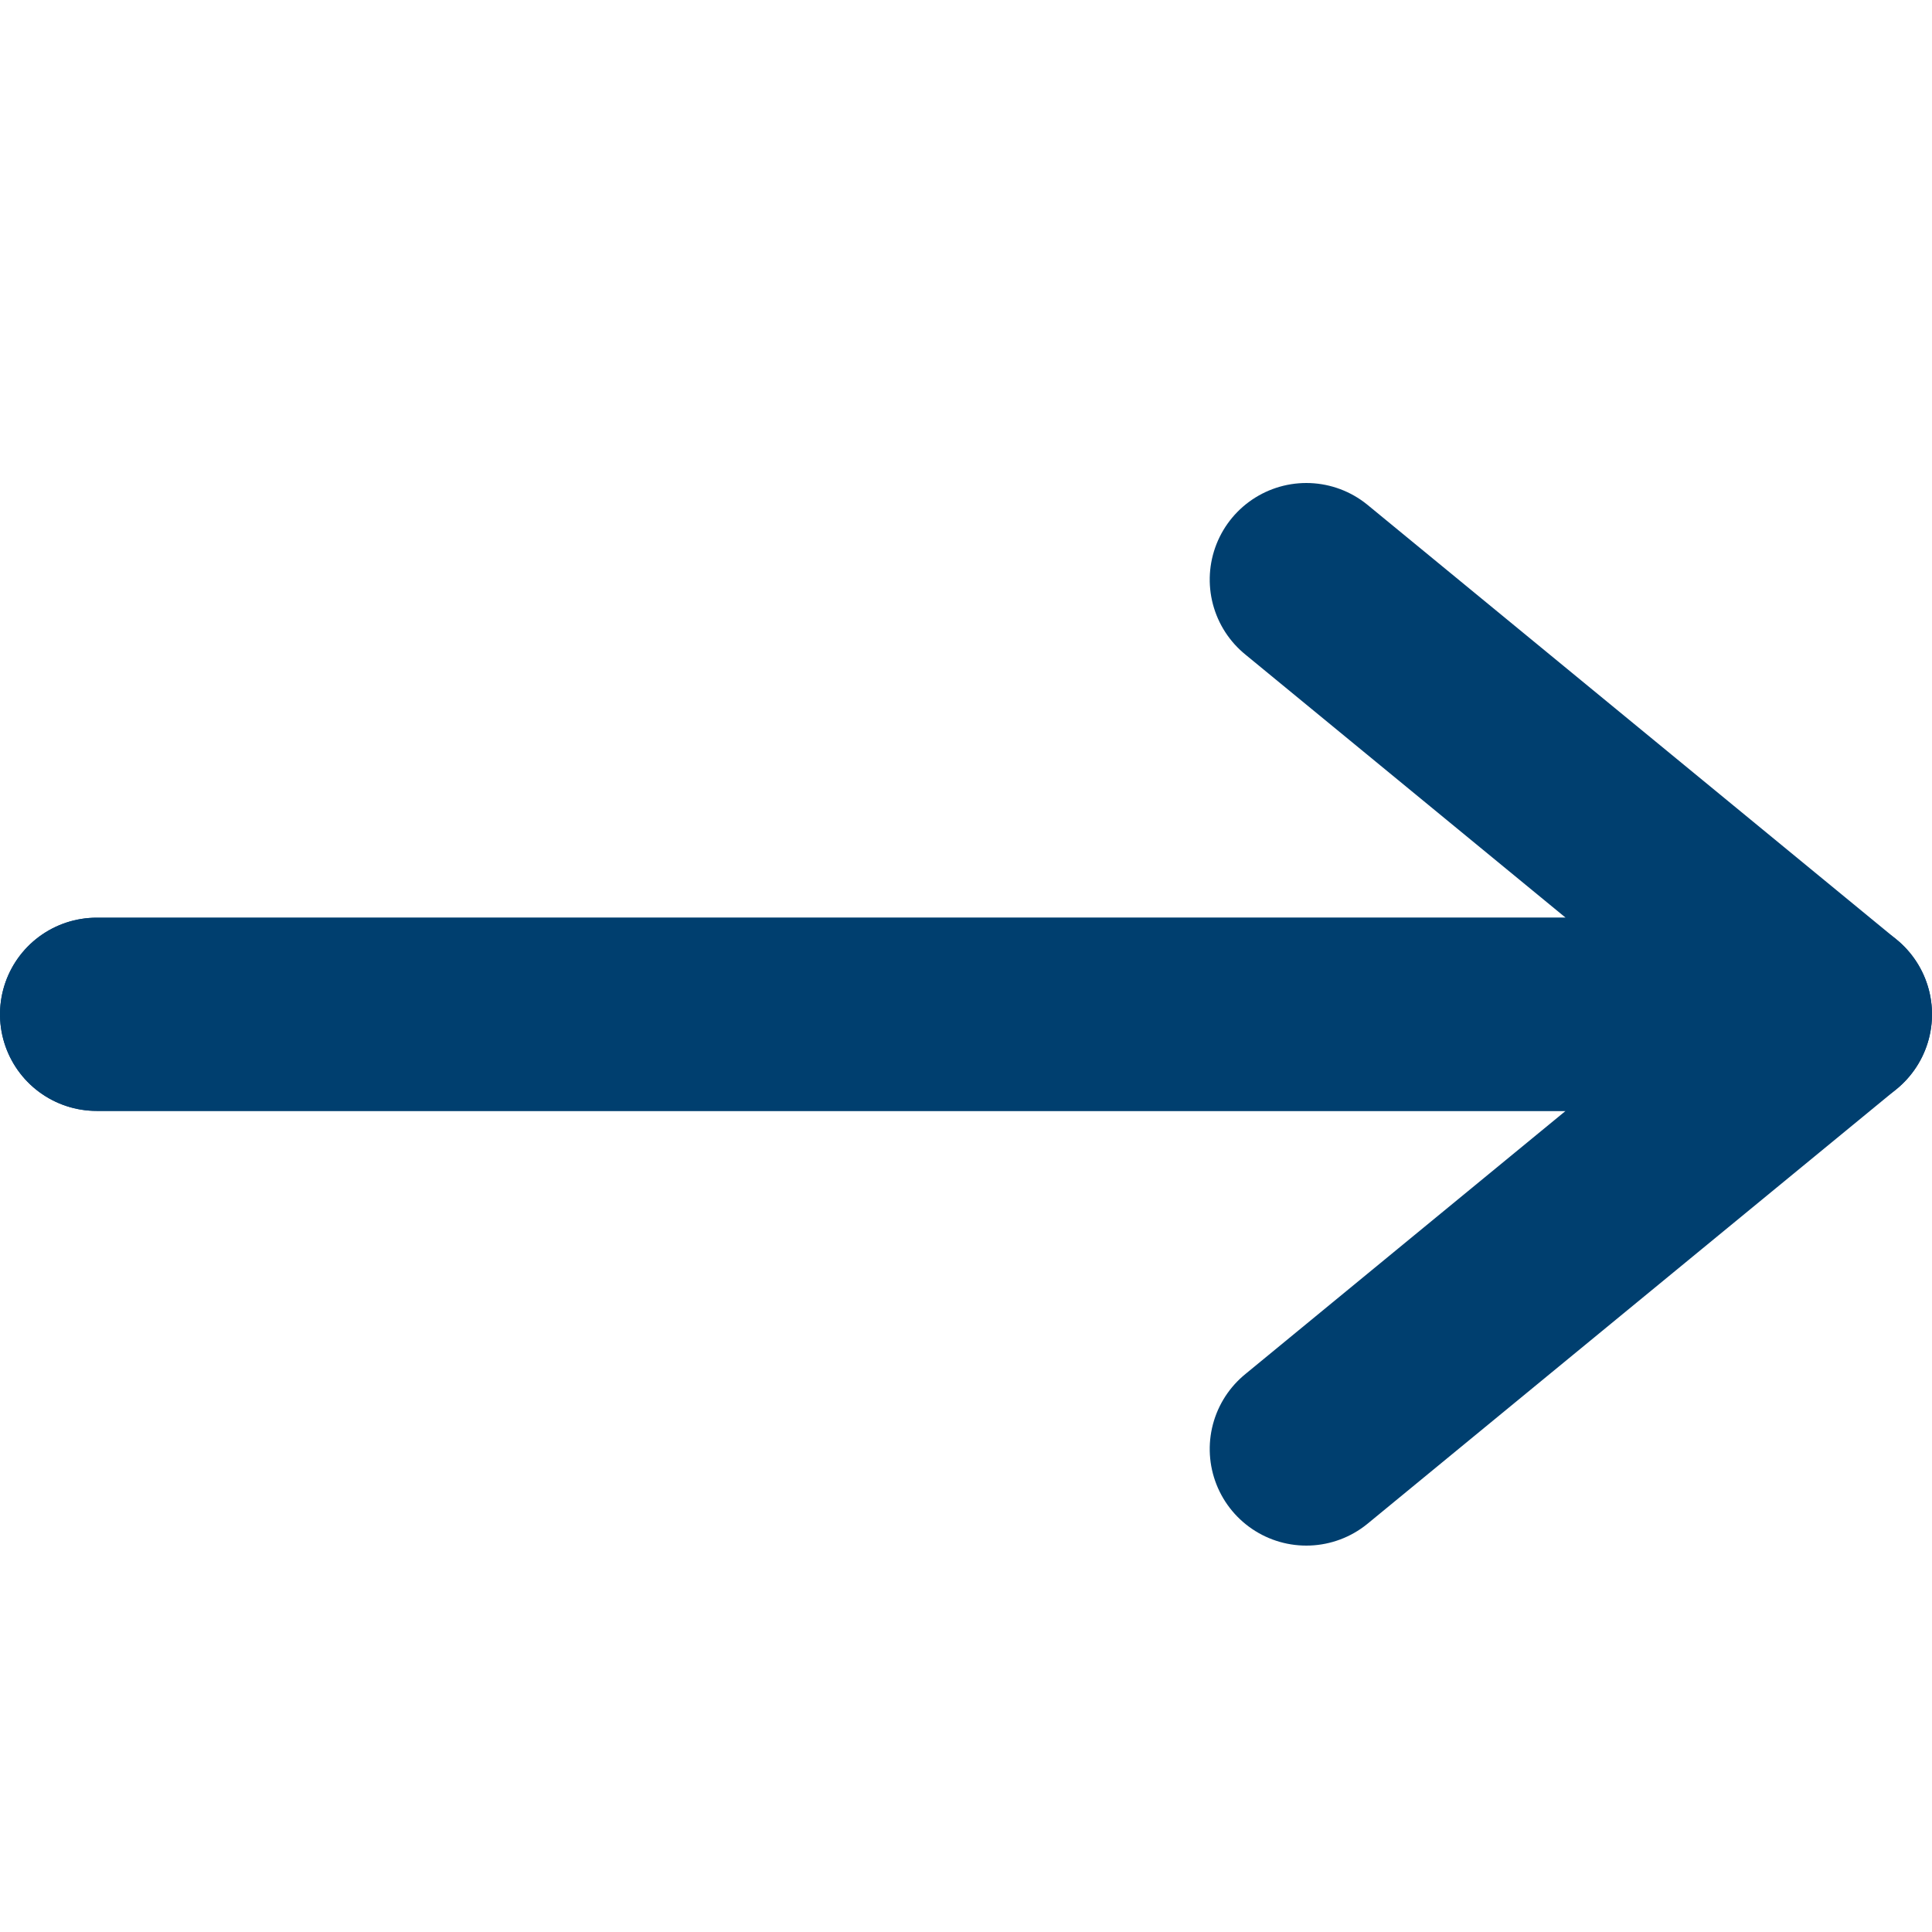
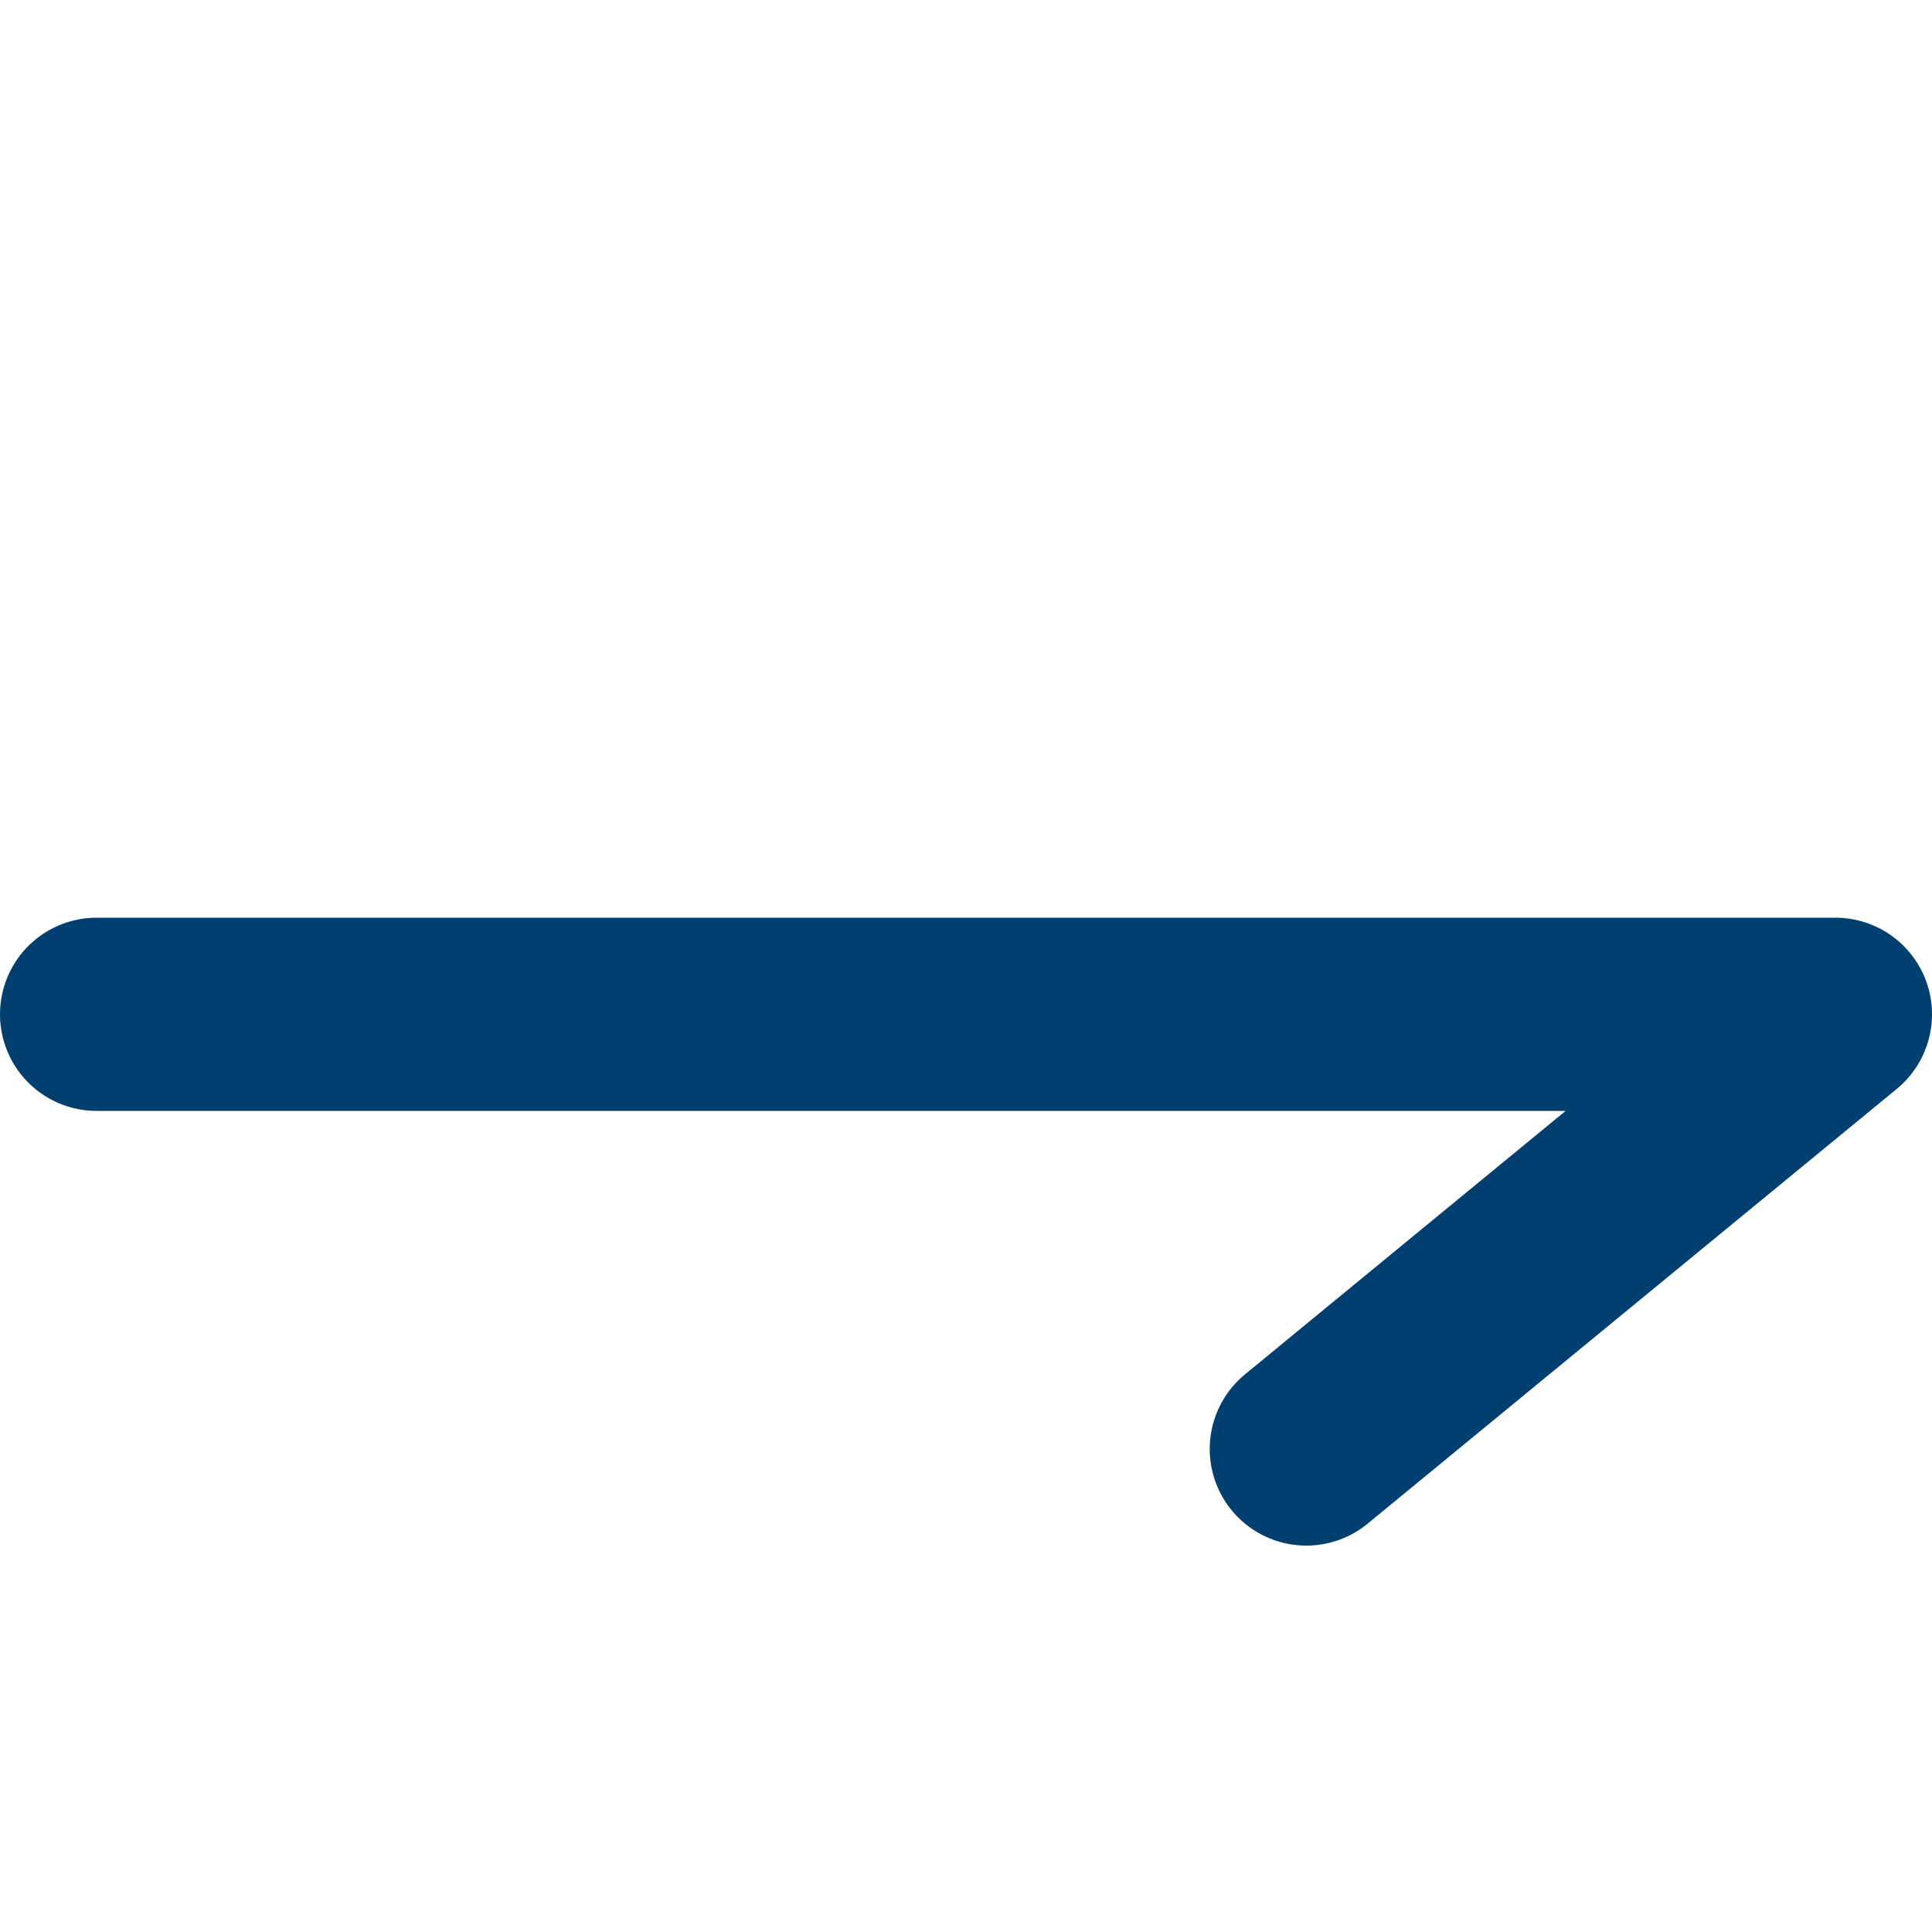
<svg xmlns="http://www.w3.org/2000/svg" width="20" height="20" viewBox="0 0 20 20">
  <g fill="none" fill-rule="evenodd" stroke-linecap="round" stroke-linejoin="round">
    <g stroke="#003F6F" stroke-width="2">
      <g>
        <g>
          <g>
            <path d="M4.5 0L4.5 18 1.517 14.369 0 12.523" transform="translate(-1848 -562) translate(1848 562) translate(1 6) rotate(-90 4.5 4.5)" />
-             <path d="M9 0L9 18 4.5 12.523" transform="translate(-1848 -562) translate(1848 562) translate(1 6) rotate(-90 4.5 4.5) matrix(-1 0 0 1 13.5 0)" />
          </g>
        </g>
      </g>
    </g>
  </g>
</svg>